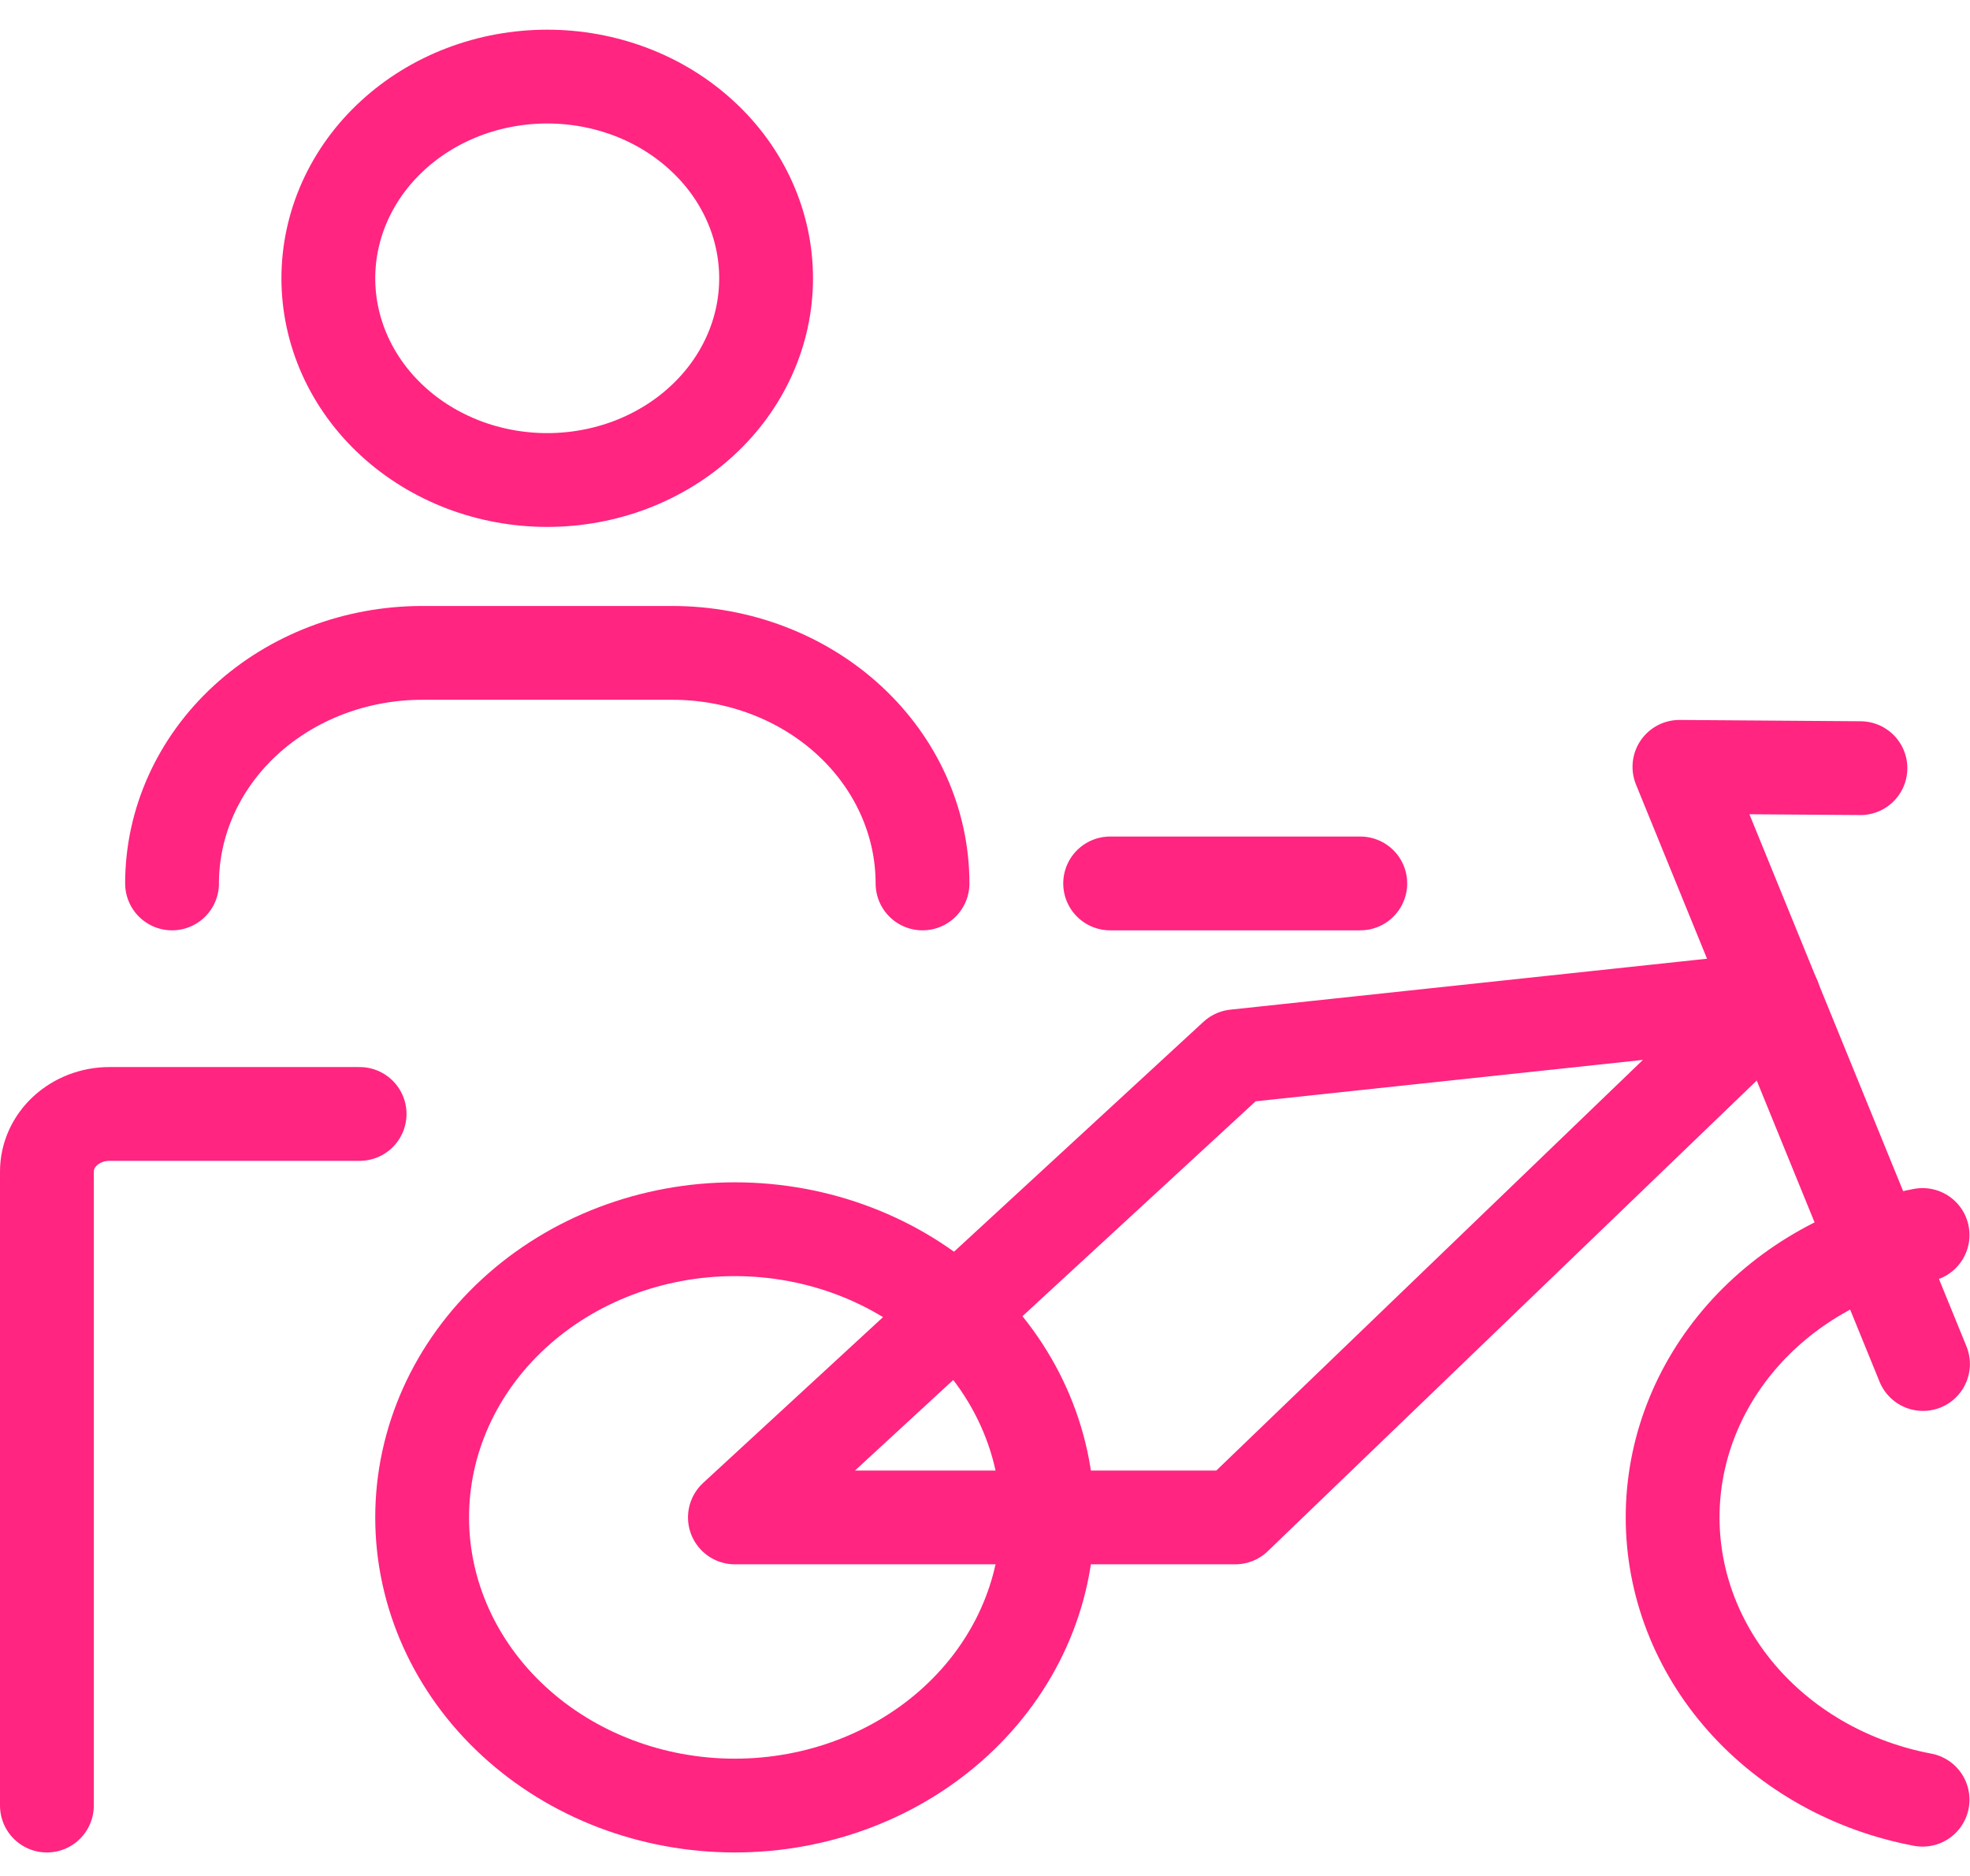
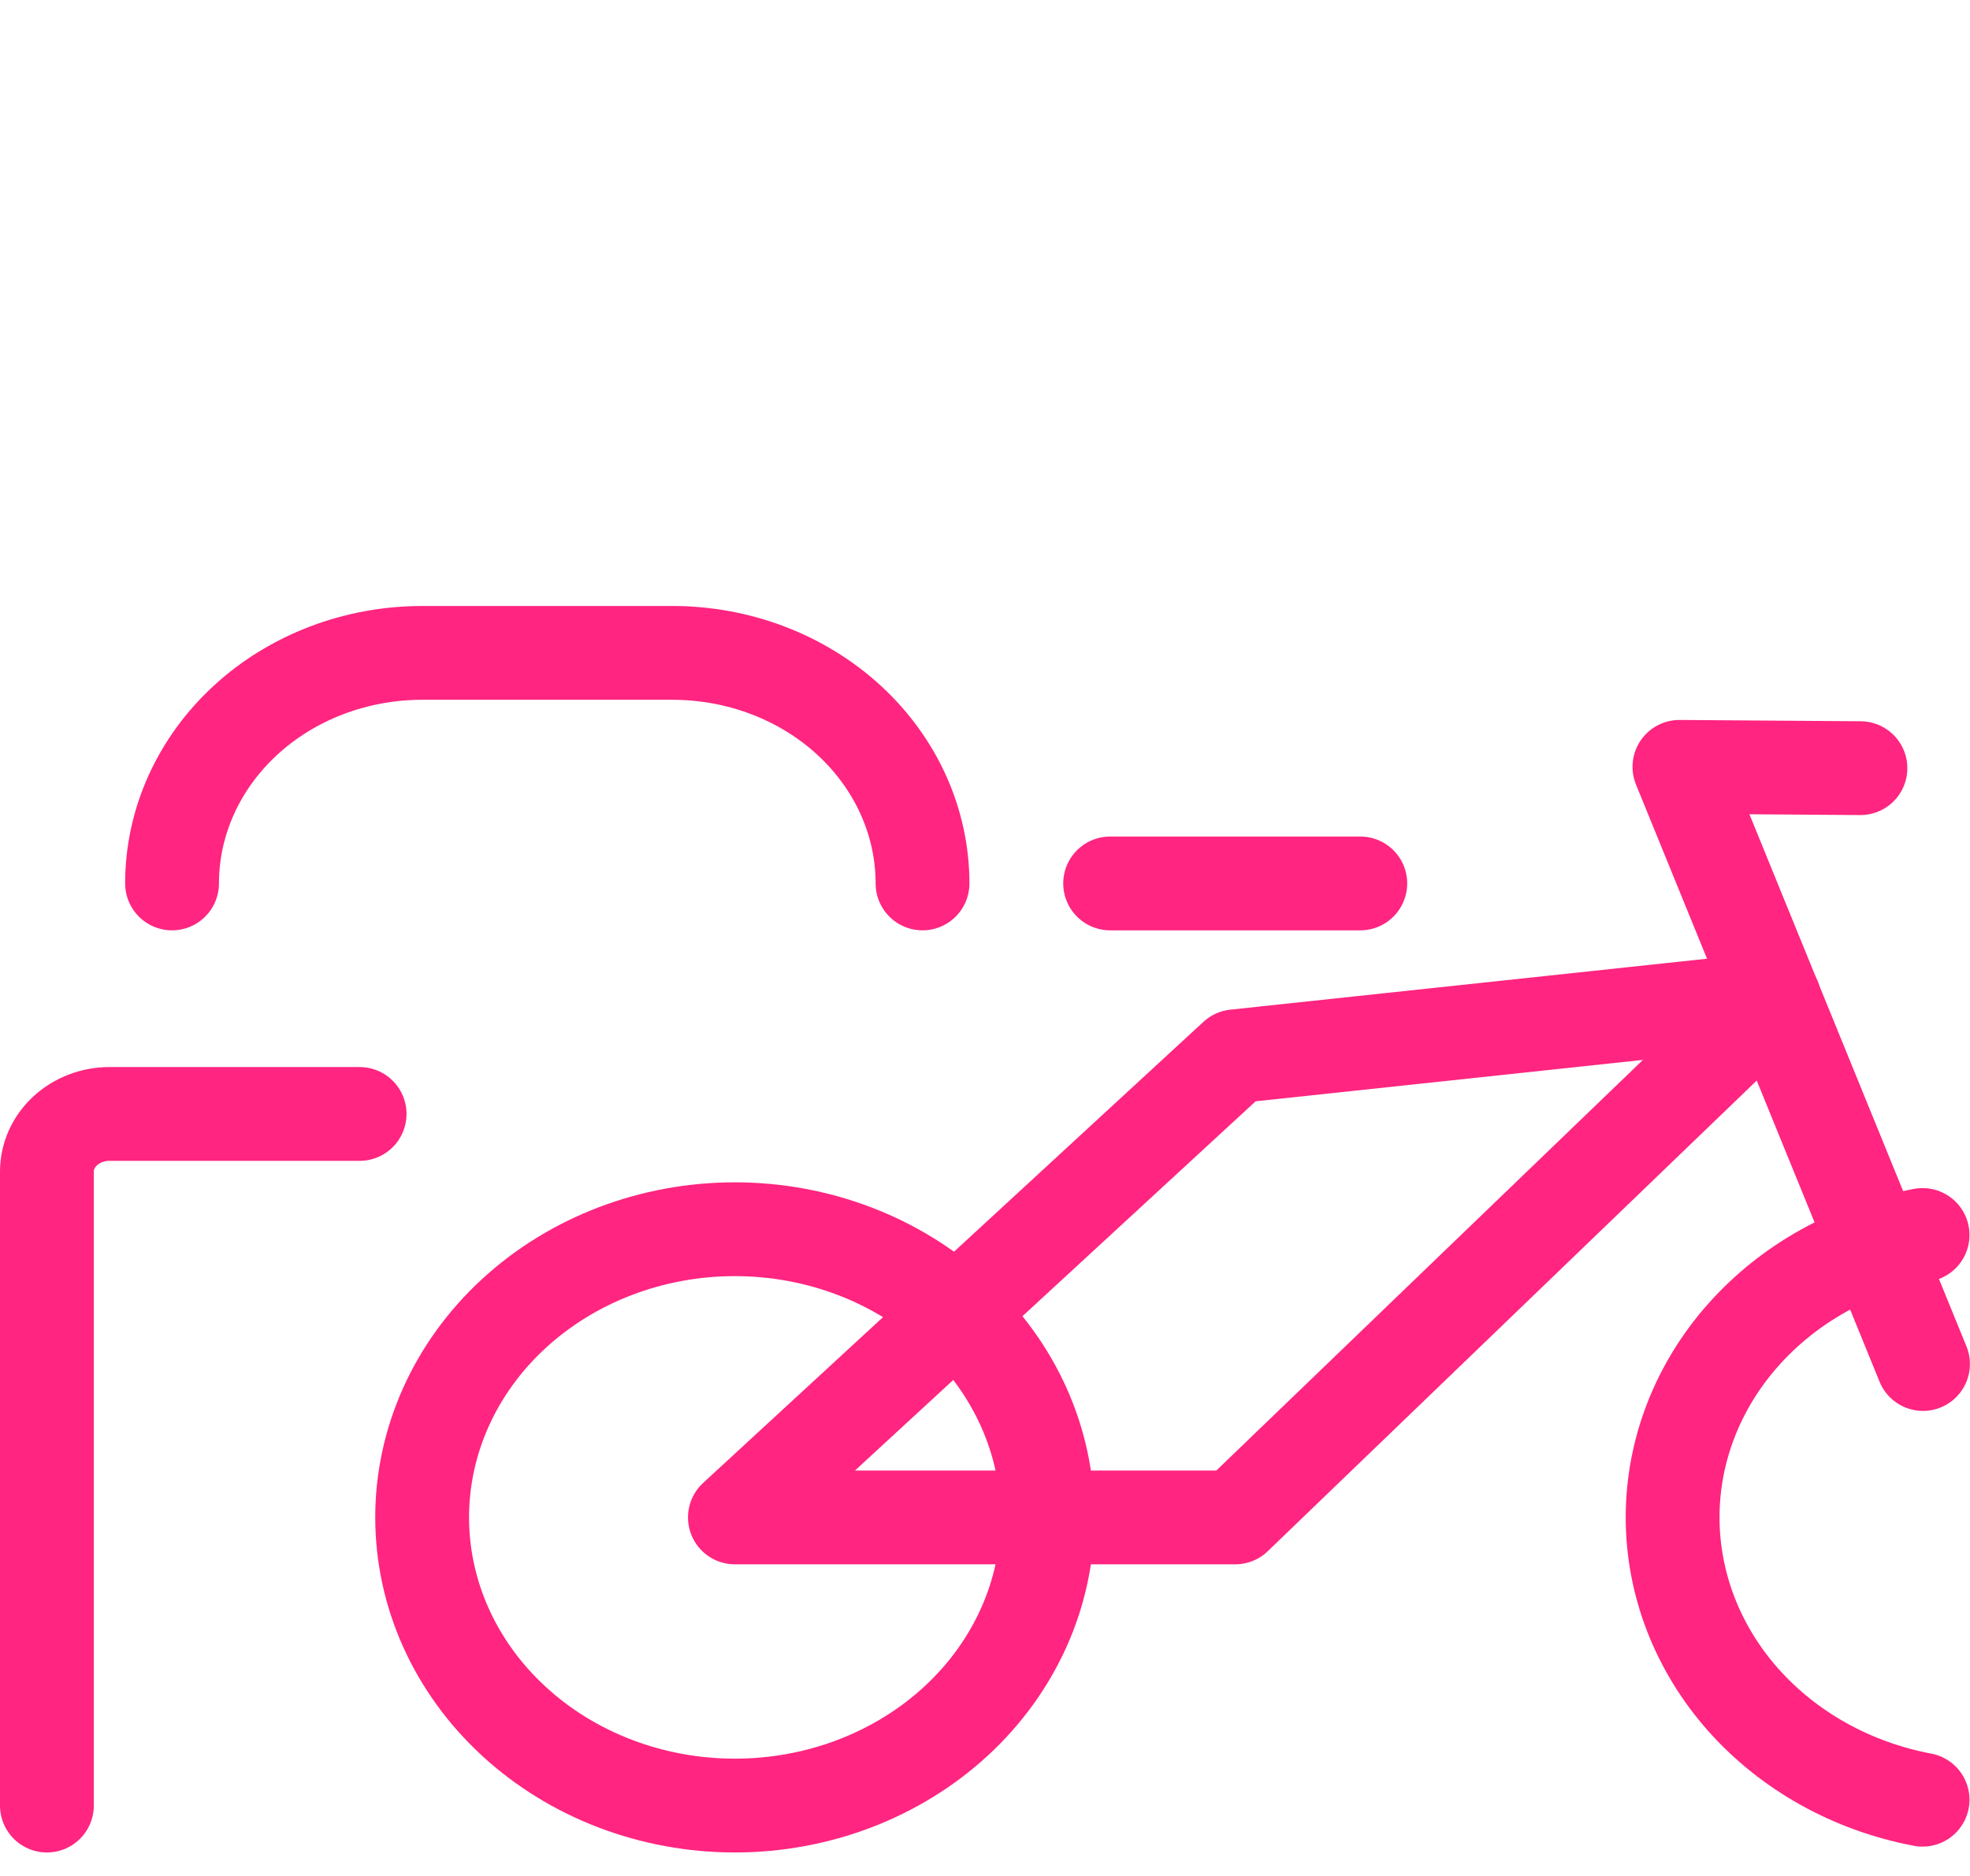
<svg xmlns="http://www.w3.org/2000/svg" width="42" height="40" viewBox="0 0 42 40" fill="none">
  <g id="Bicycle-Person--Streamline-Ultimate.svg">
    <path id="Vector" d="M1 38.499V24.981C1 24.655 1.14 24.343 1.391 24.112C1.641 23.882 1.98 23.752 2.333 23.752H7.667" stroke="#FF2580" stroke-width="2" stroke-linecap="round" stroke-linejoin="round" />
-     <path id="Vector_2" d="M7 5.934C7 6.499 7.121 7.058 7.355 7.58C7.59 8.102 7.933 8.576 8.367 8.975C8.8 9.375 9.315 9.691 9.881 9.908C10.447 10.124 11.054 10.235 11.667 10.235C12.28 10.235 12.886 10.124 13.453 9.908C14.019 9.691 14.533 9.375 14.966 8.975C15.4 8.576 15.744 8.102 15.978 7.58C16.213 7.058 16.333 6.499 16.333 5.934C16.333 5.369 16.213 4.81 15.978 4.288C15.744 3.766 15.4 3.292 14.966 2.893C14.533 2.493 14.019 2.176 13.453 1.96C12.886 1.744 12.28 1.633 11.667 1.633C11.054 1.633 10.447 1.744 9.881 1.96C9.315 2.176 8.8 2.493 8.367 2.893C7.933 3.292 7.59 3.766 7.355 4.288C7.121 4.81 7 5.369 7 5.934Z" stroke="#FF2580" stroke-width="2" stroke-linecap="round" stroke-linejoin="round" />
    <path id="Vector_3" d="M3.668 18.837C3.668 17.533 4.23 16.283 5.23 15.361C6.23 14.439 7.587 13.921 9.001 13.921H14.335C15.749 13.921 17.106 14.439 18.106 15.361C19.106 16.283 19.668 17.533 19.668 18.837" stroke="#FF2580" stroke-width="2" stroke-linecap="round" stroke-linejoin="round" />
    <path id="Vector_4" d="M9 32.355C9 33.984 9.702 35.547 10.953 36.699C12.203 37.852 13.899 38.499 15.667 38.499C17.435 38.499 19.131 37.852 20.381 36.699C21.631 35.547 22.333 33.984 22.333 32.355C22.333 30.725 21.631 29.162 20.381 28.01C19.131 26.858 17.435 26.21 15.667 26.21C13.899 26.21 12.203 26.858 10.953 28.01C9.702 29.162 9 30.725 9 32.355Z" stroke="#FF2580" stroke-width="2" stroke-linecap="round" stroke-linejoin="round" />
    <path id="Vector_5" d="M40.989 38.374C39.484 38.09 38.132 37.335 37.161 36.239C36.19 35.142 35.66 33.769 35.66 32.354C35.66 30.938 36.19 29.566 37.161 28.469C38.132 27.372 39.484 26.617 40.989 26.333" stroke="#FF2580" stroke-width="2" stroke-linecap="round" stroke-linejoin="round" />
    <path id="Vector_6" d="M23.668 18.837H29.001" stroke="#FF2580" stroke-width="2" stroke-linecap="round" stroke-linejoin="round" />
    <path id="Vector_7" d="M37.824 21.295L26.335 32.355H15.668L26.335 22.523L37.824 21.295Z" stroke="#FF2580" stroke-width="2" stroke-linecap="round" stroke-linejoin="round" />
    <path id="Vector_8" d="M39.664 16.379L35.805 16.351L40.998 29.084" stroke="#FF2580" stroke-width="2" stroke-linecap="round" stroke-linejoin="round" />
  </g>
</svg>